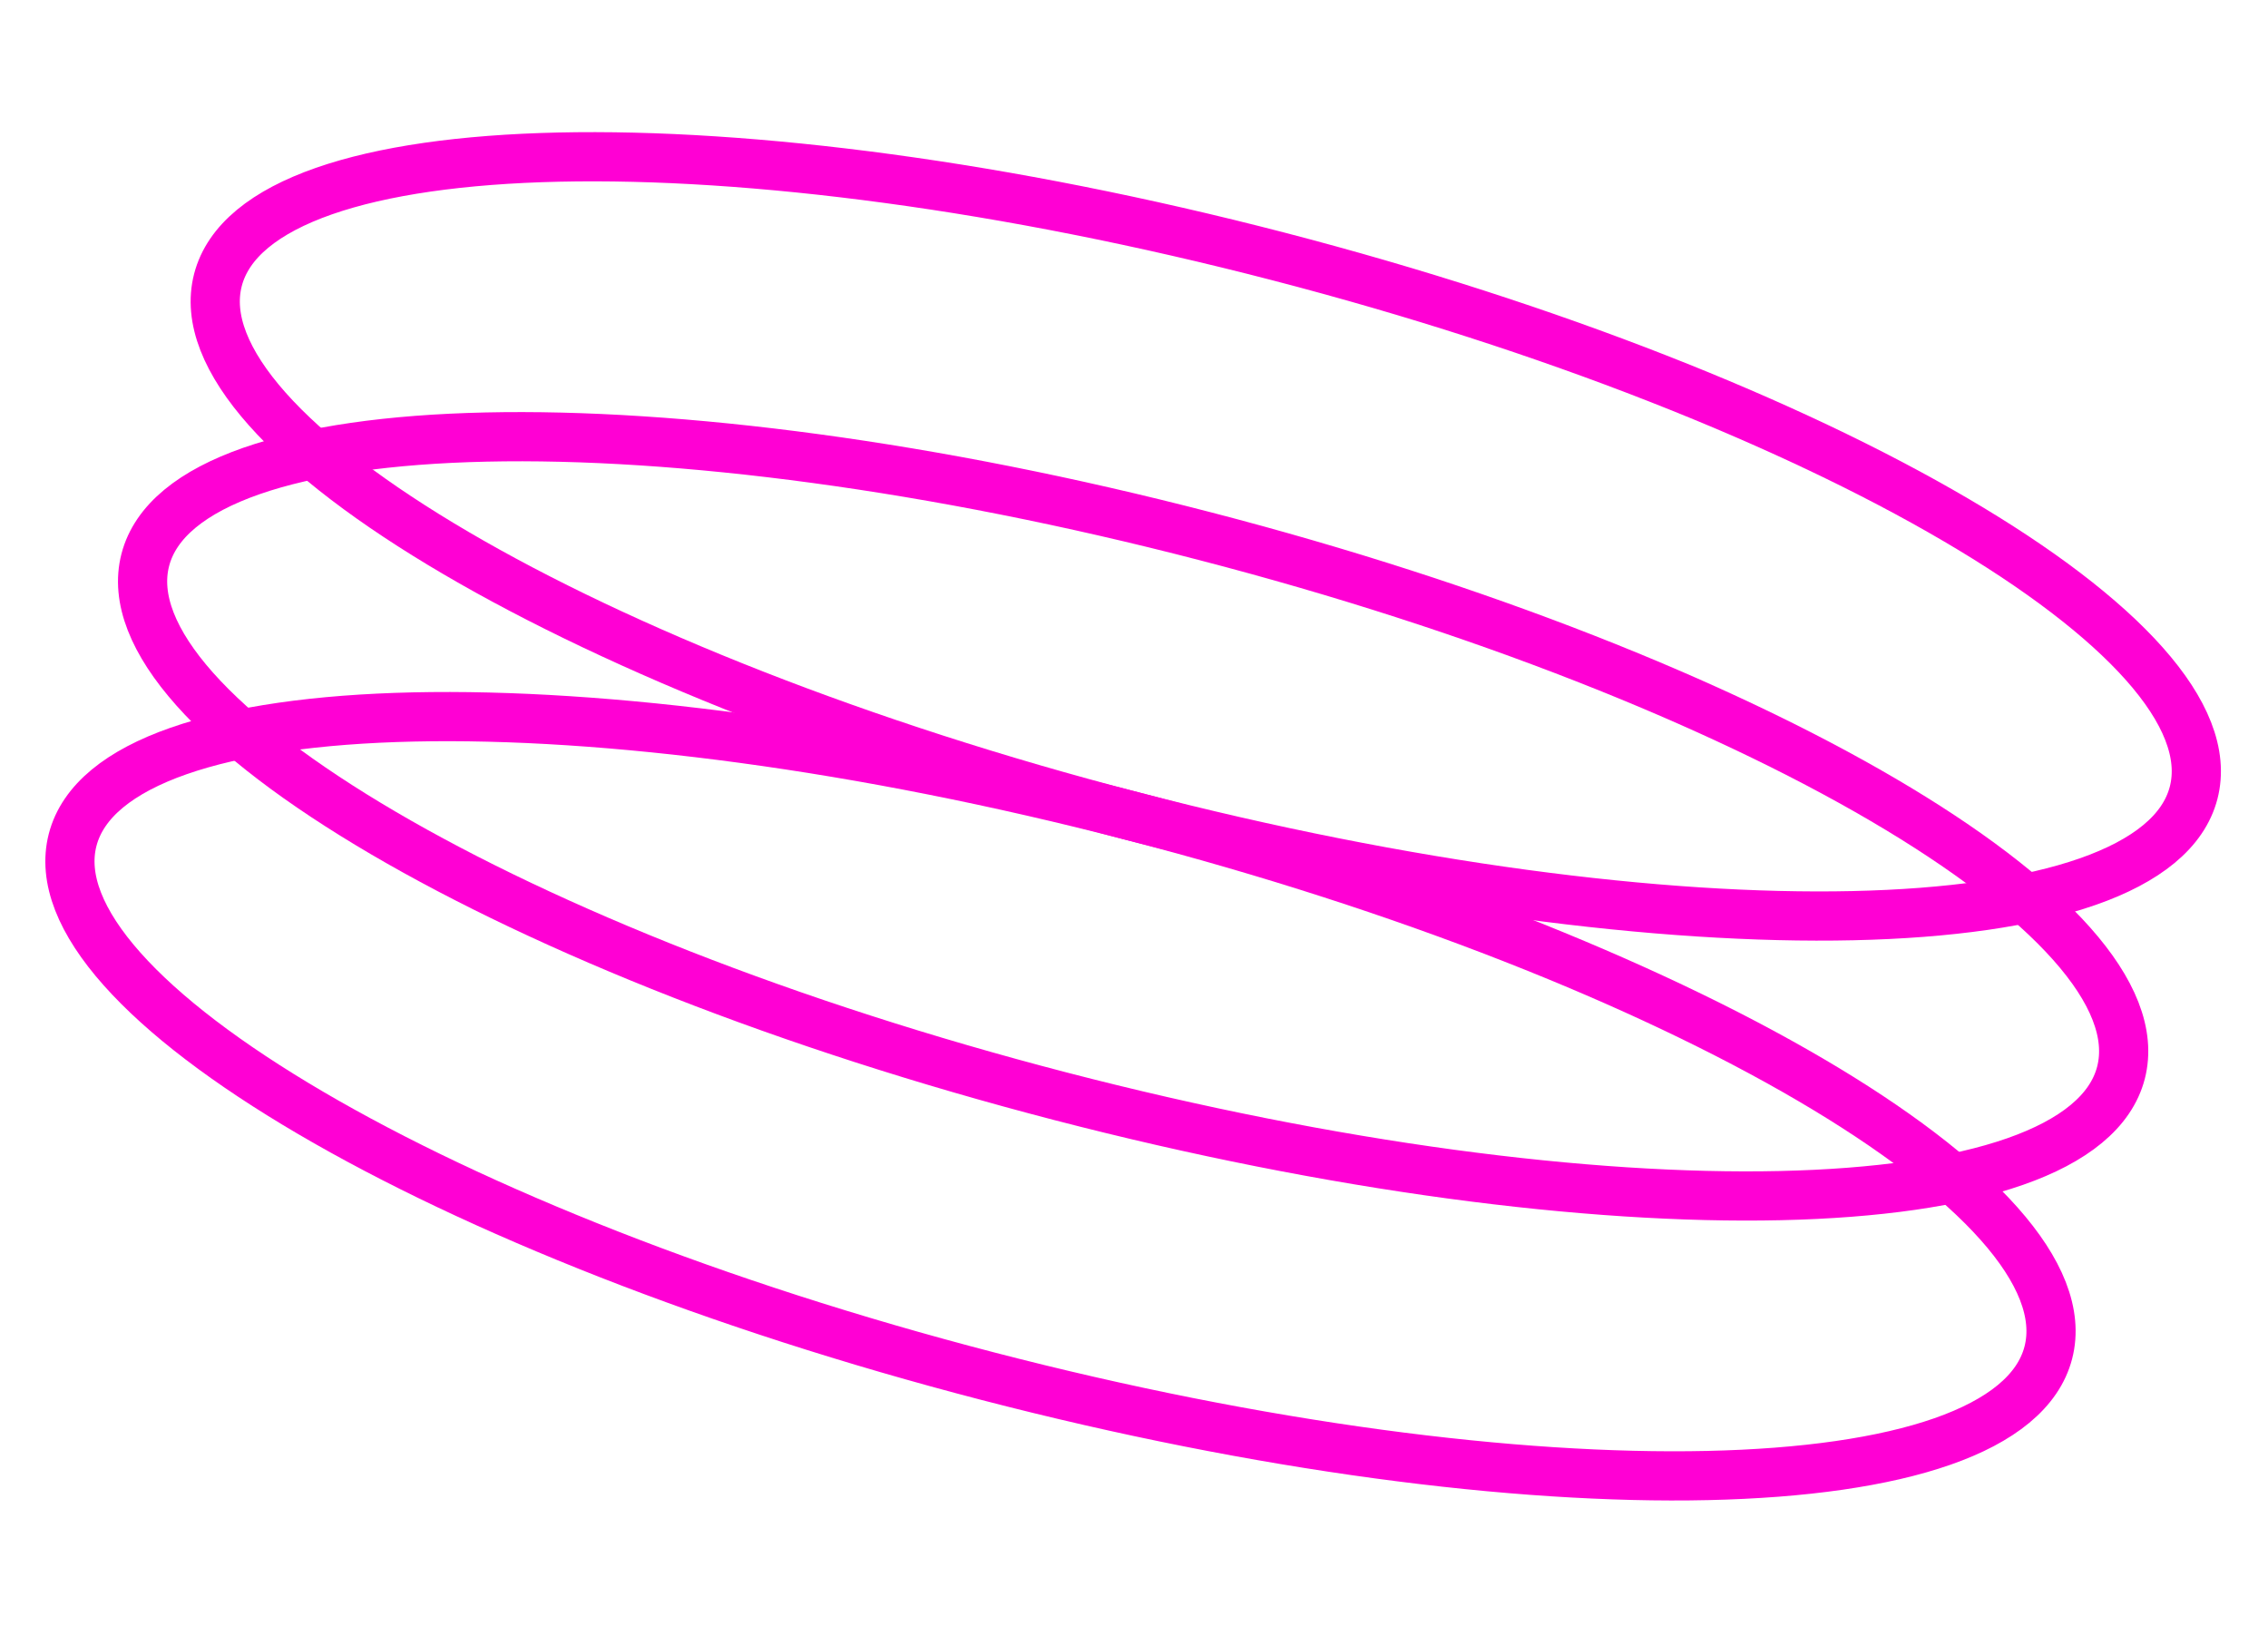
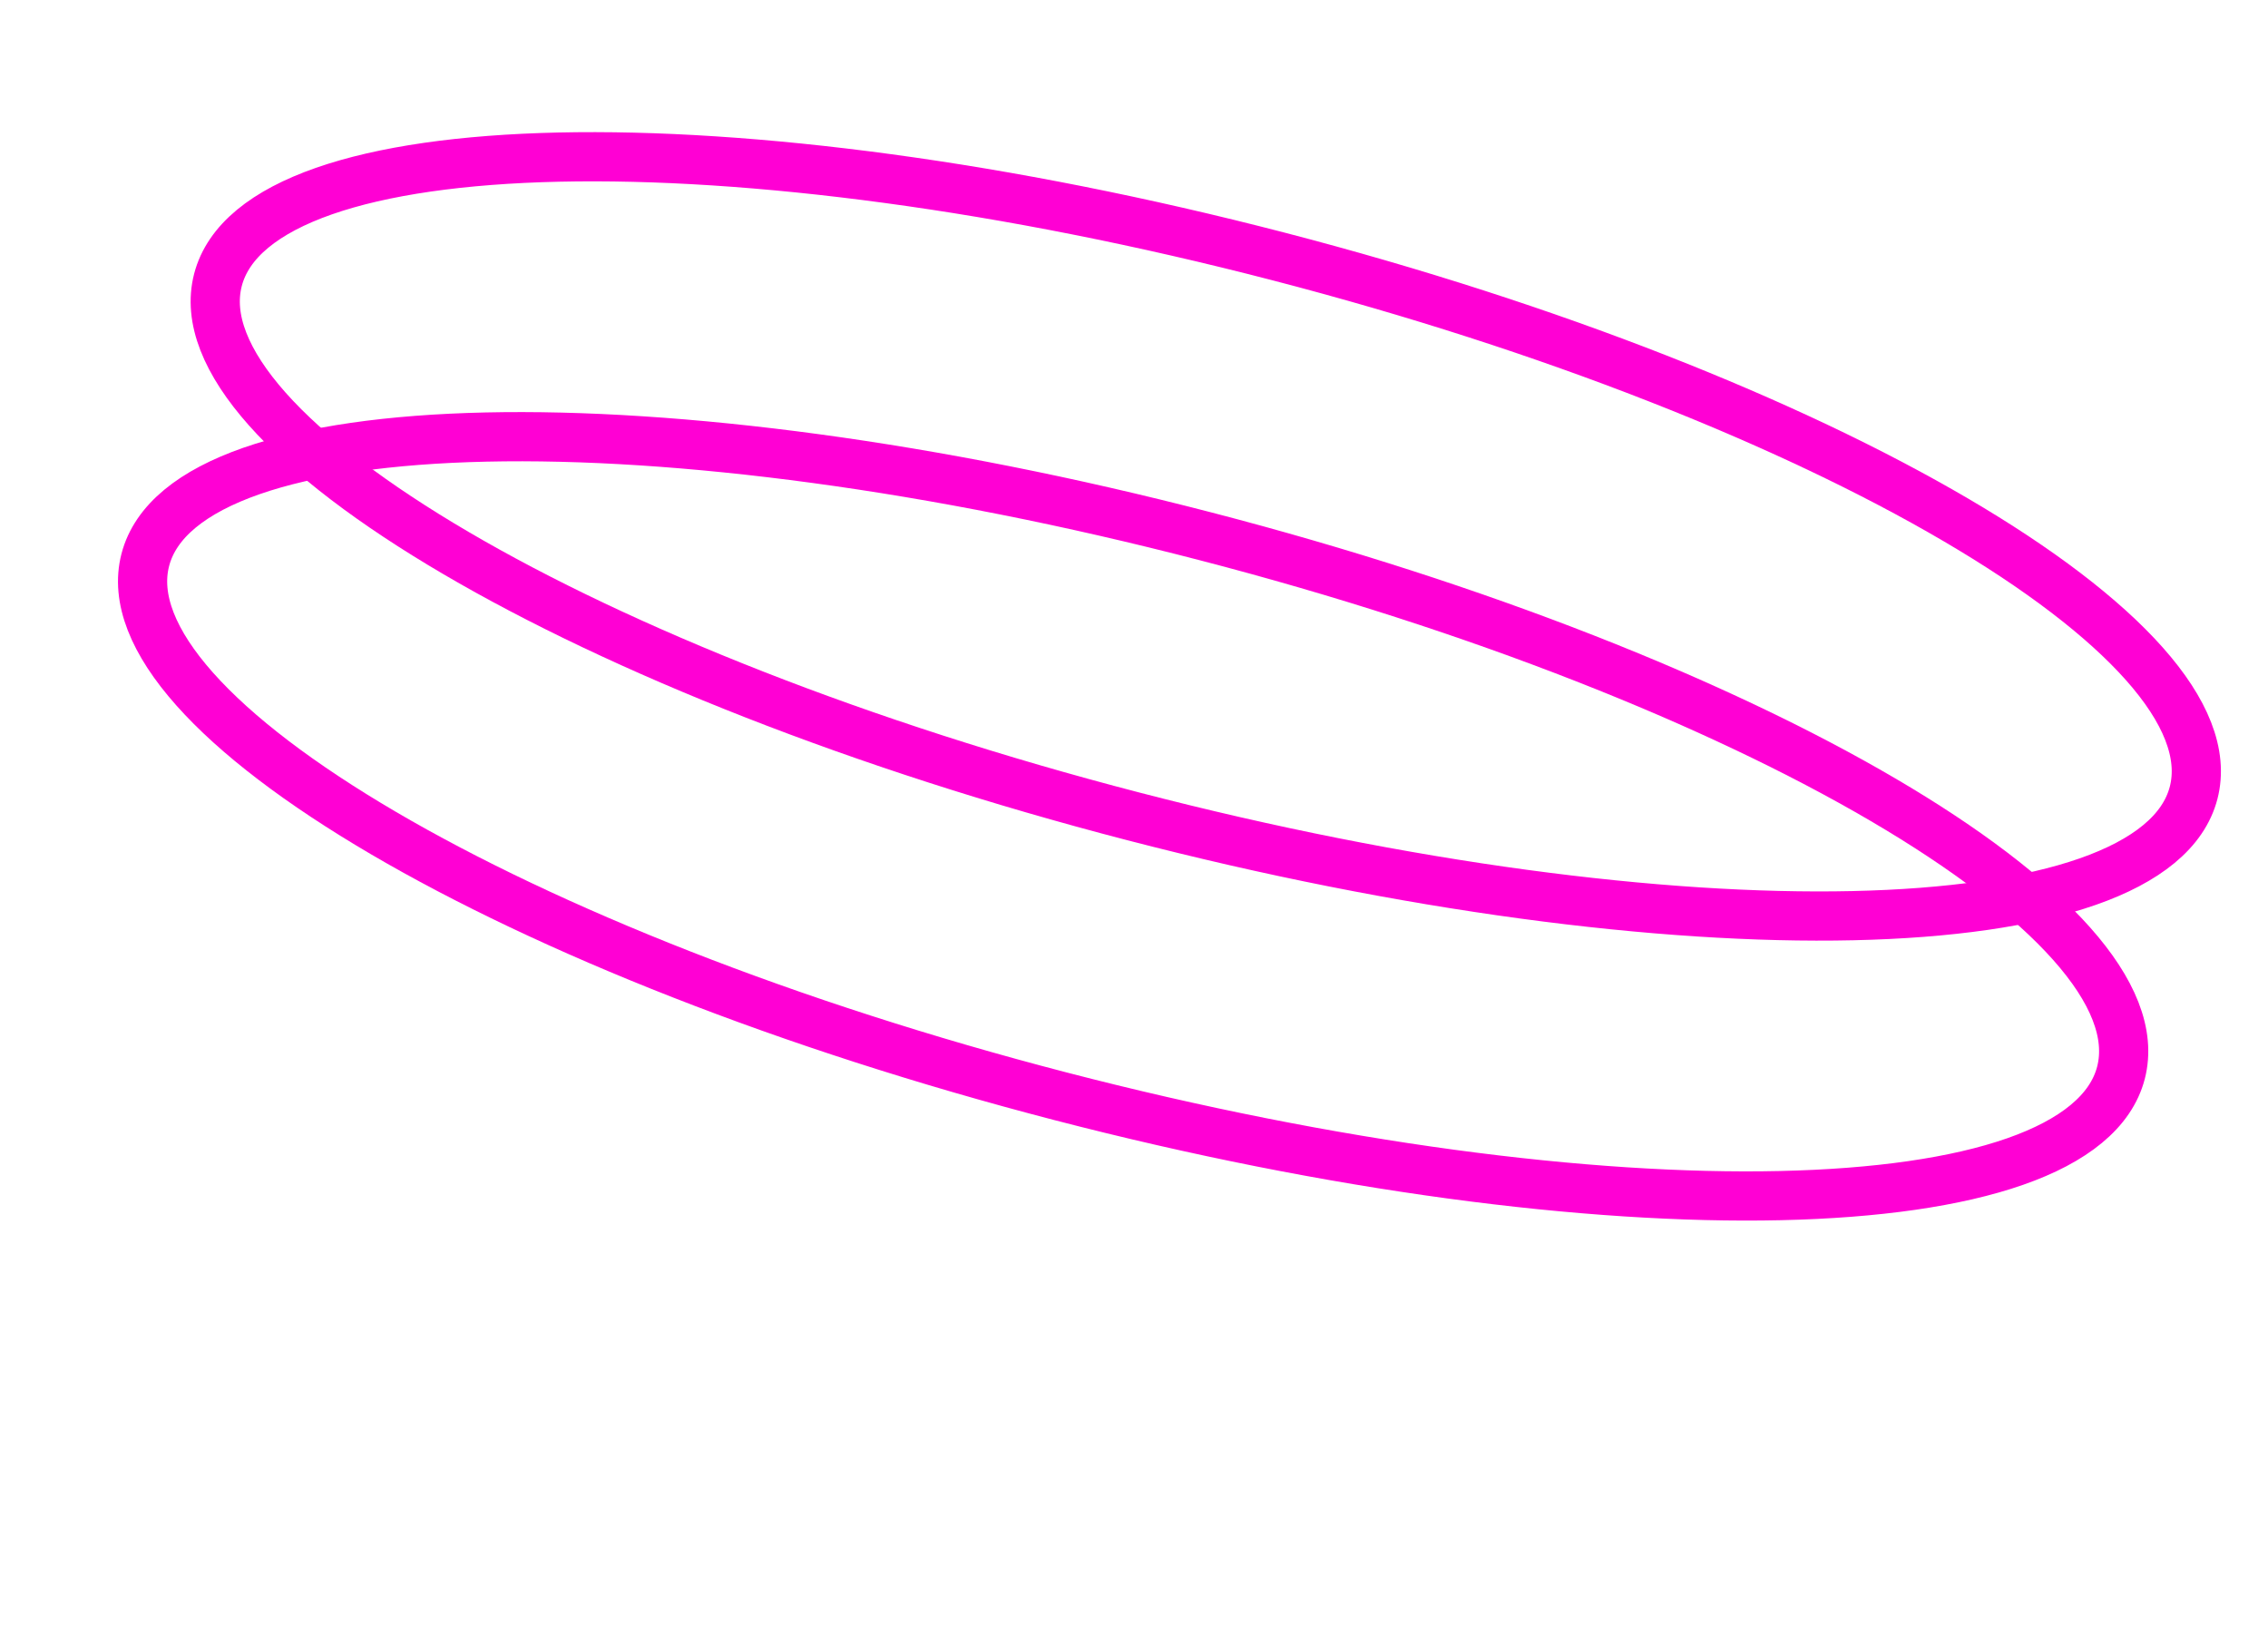
<svg xmlns="http://www.w3.org/2000/svg" width="699" height="504" viewBox="0 0 699 504" fill="none">
  <path d="M676.076 244.302C688.442 196.661 562.158 122.662 394.013 79.02C225.869 35.379 79.537 38.621 67.172 86.262C54.807 133.903 181.091 207.902 349.235 251.544C517.379 295.186 663.711 291.943 676.076 244.302Z" stroke="#FF00D4" stroke-width="15.16" stroke-miterlimit="10" />
  <path d="M653.685 330.565C666.05 282.924 539.766 208.924 371.622 165.283C203.478 121.641 57.146 124.883 44.781 172.524C32.415 220.165 158.699 294.165 326.844 337.806C494.988 381.448 641.32 378.206 653.685 330.565Z" stroke="#FF00D4" stroke-width="15.16" stroke-miterlimit="10" />
-   <path d="M631.294 416.817C643.659 369.176 517.375 295.177 349.231 251.535C181.086 207.894 34.754 211.136 22.389 258.777C10.024 306.418 136.308 380.417 304.452 424.059C472.597 467.701 618.929 464.459 631.294 416.817Z" stroke="#FF00D4" stroke-width="15.16" stroke-miterlimit="10" />
</svg>